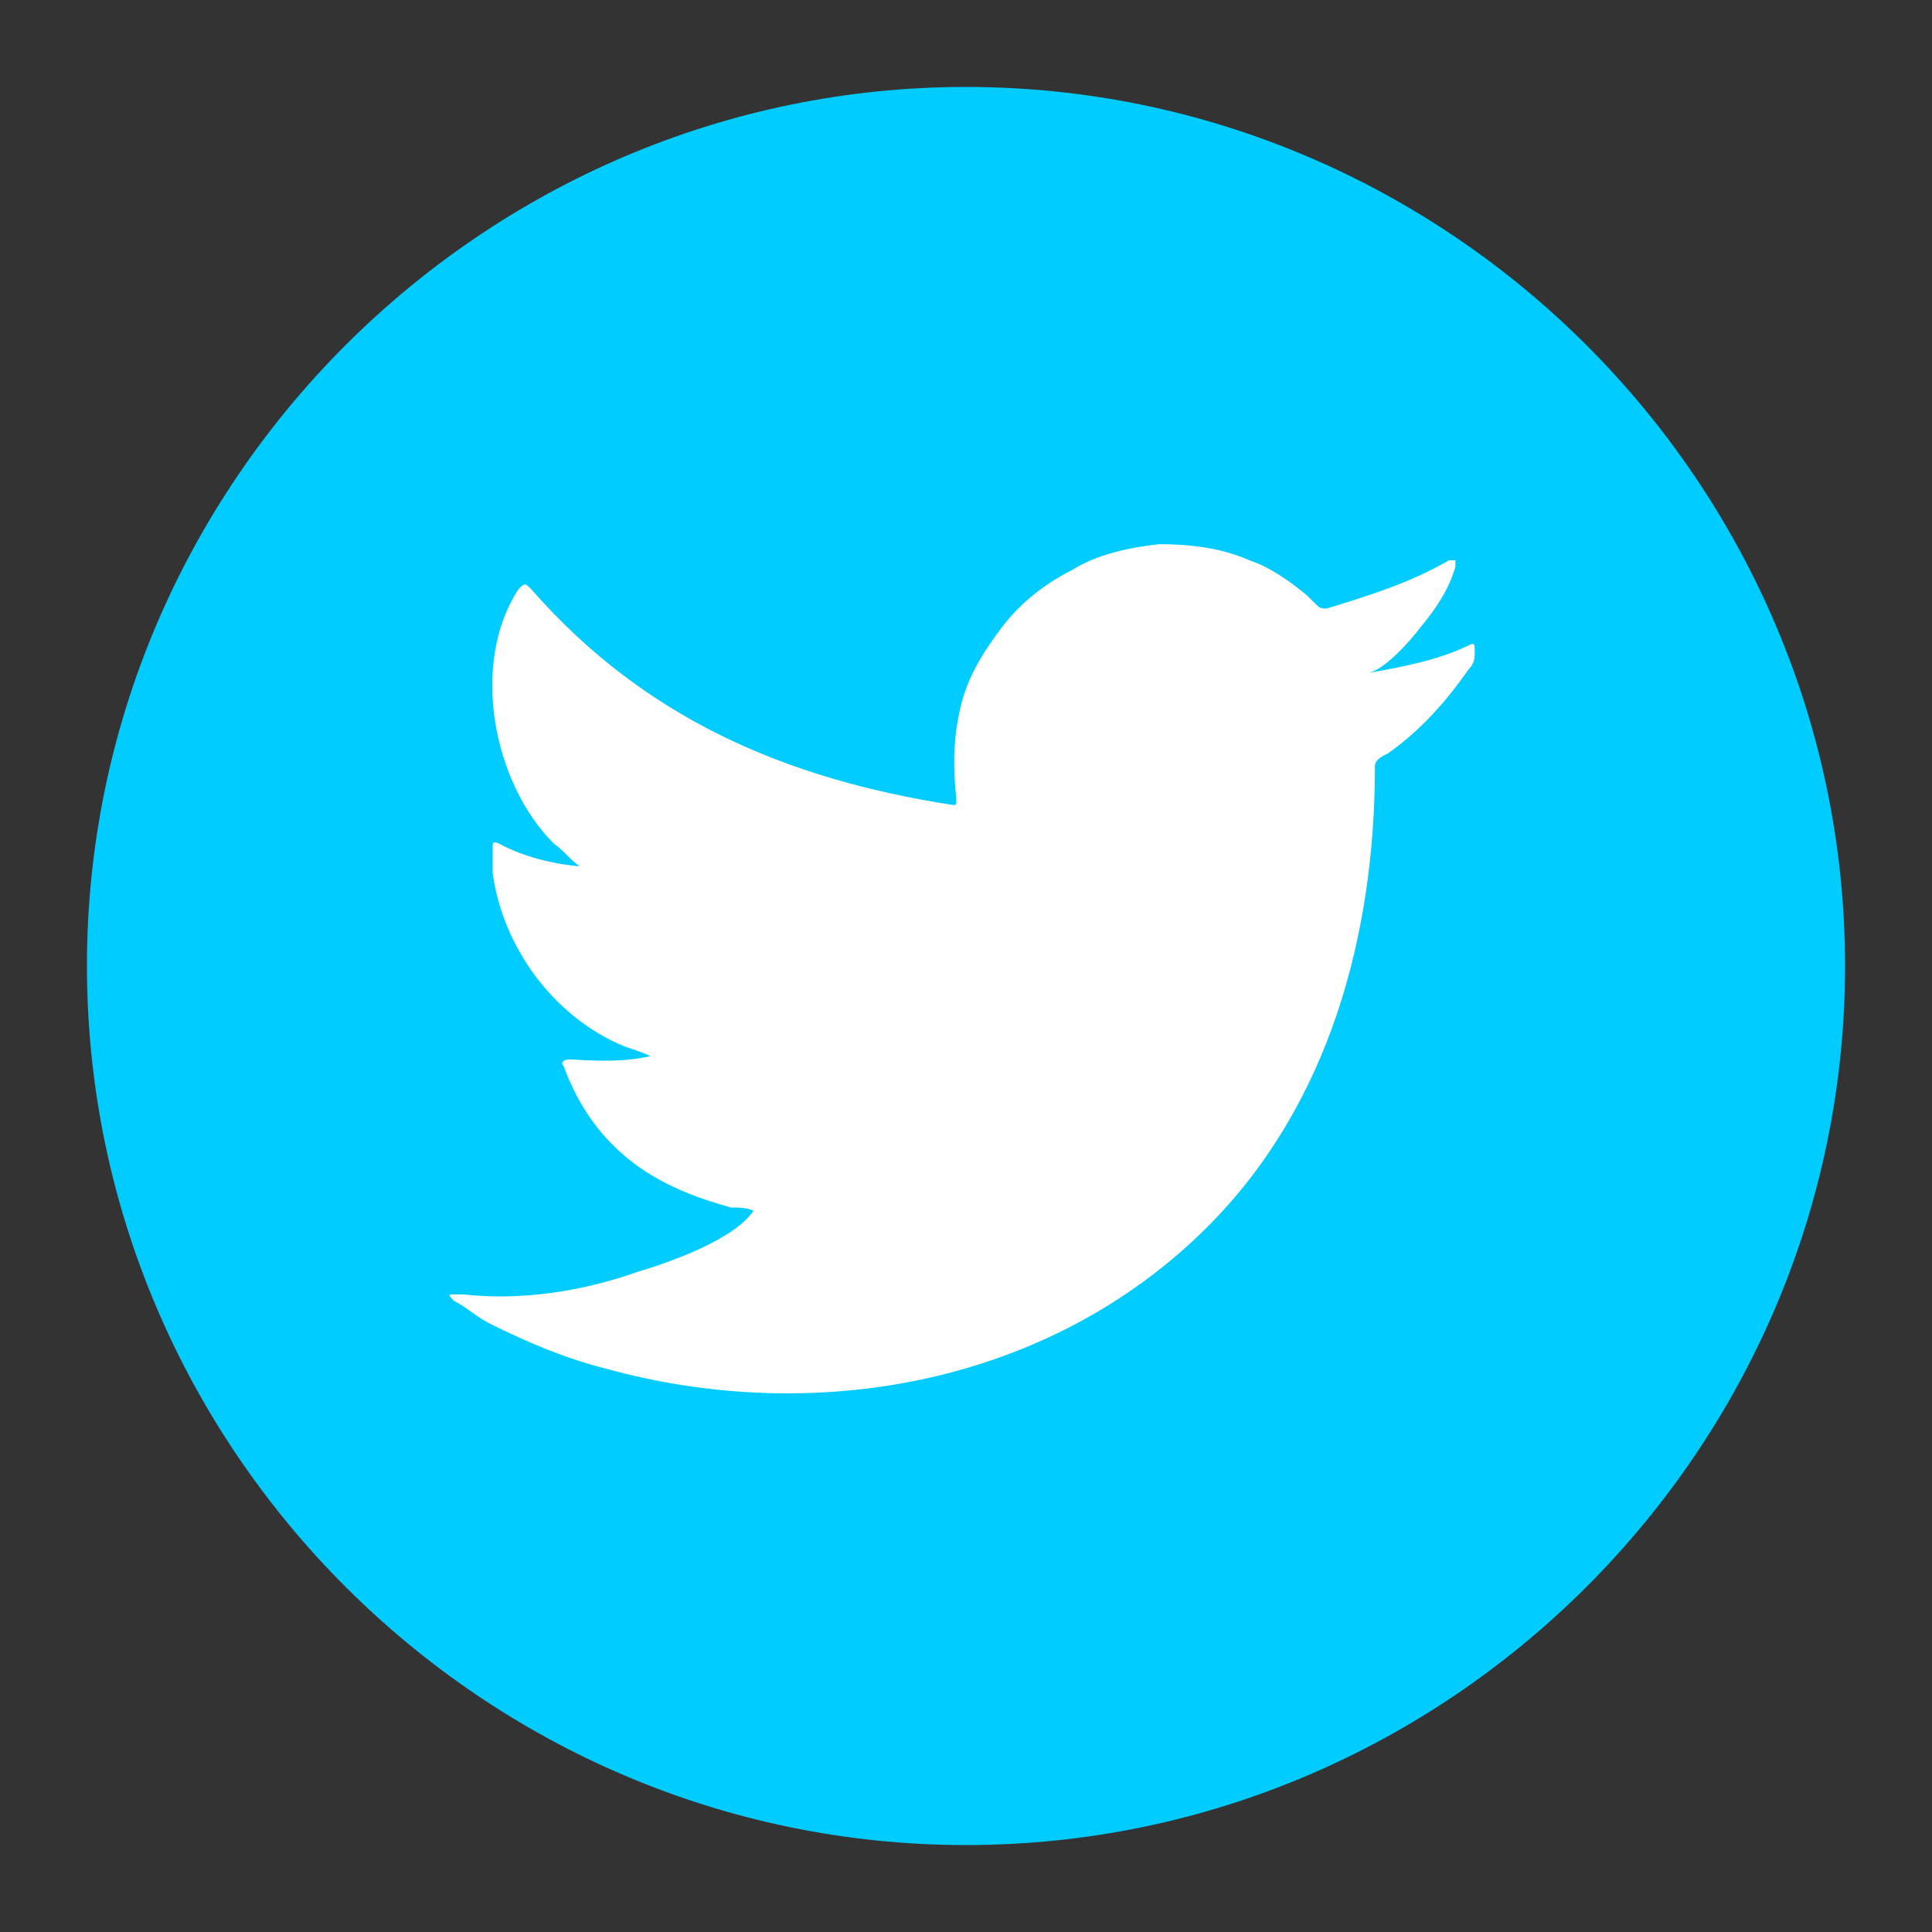
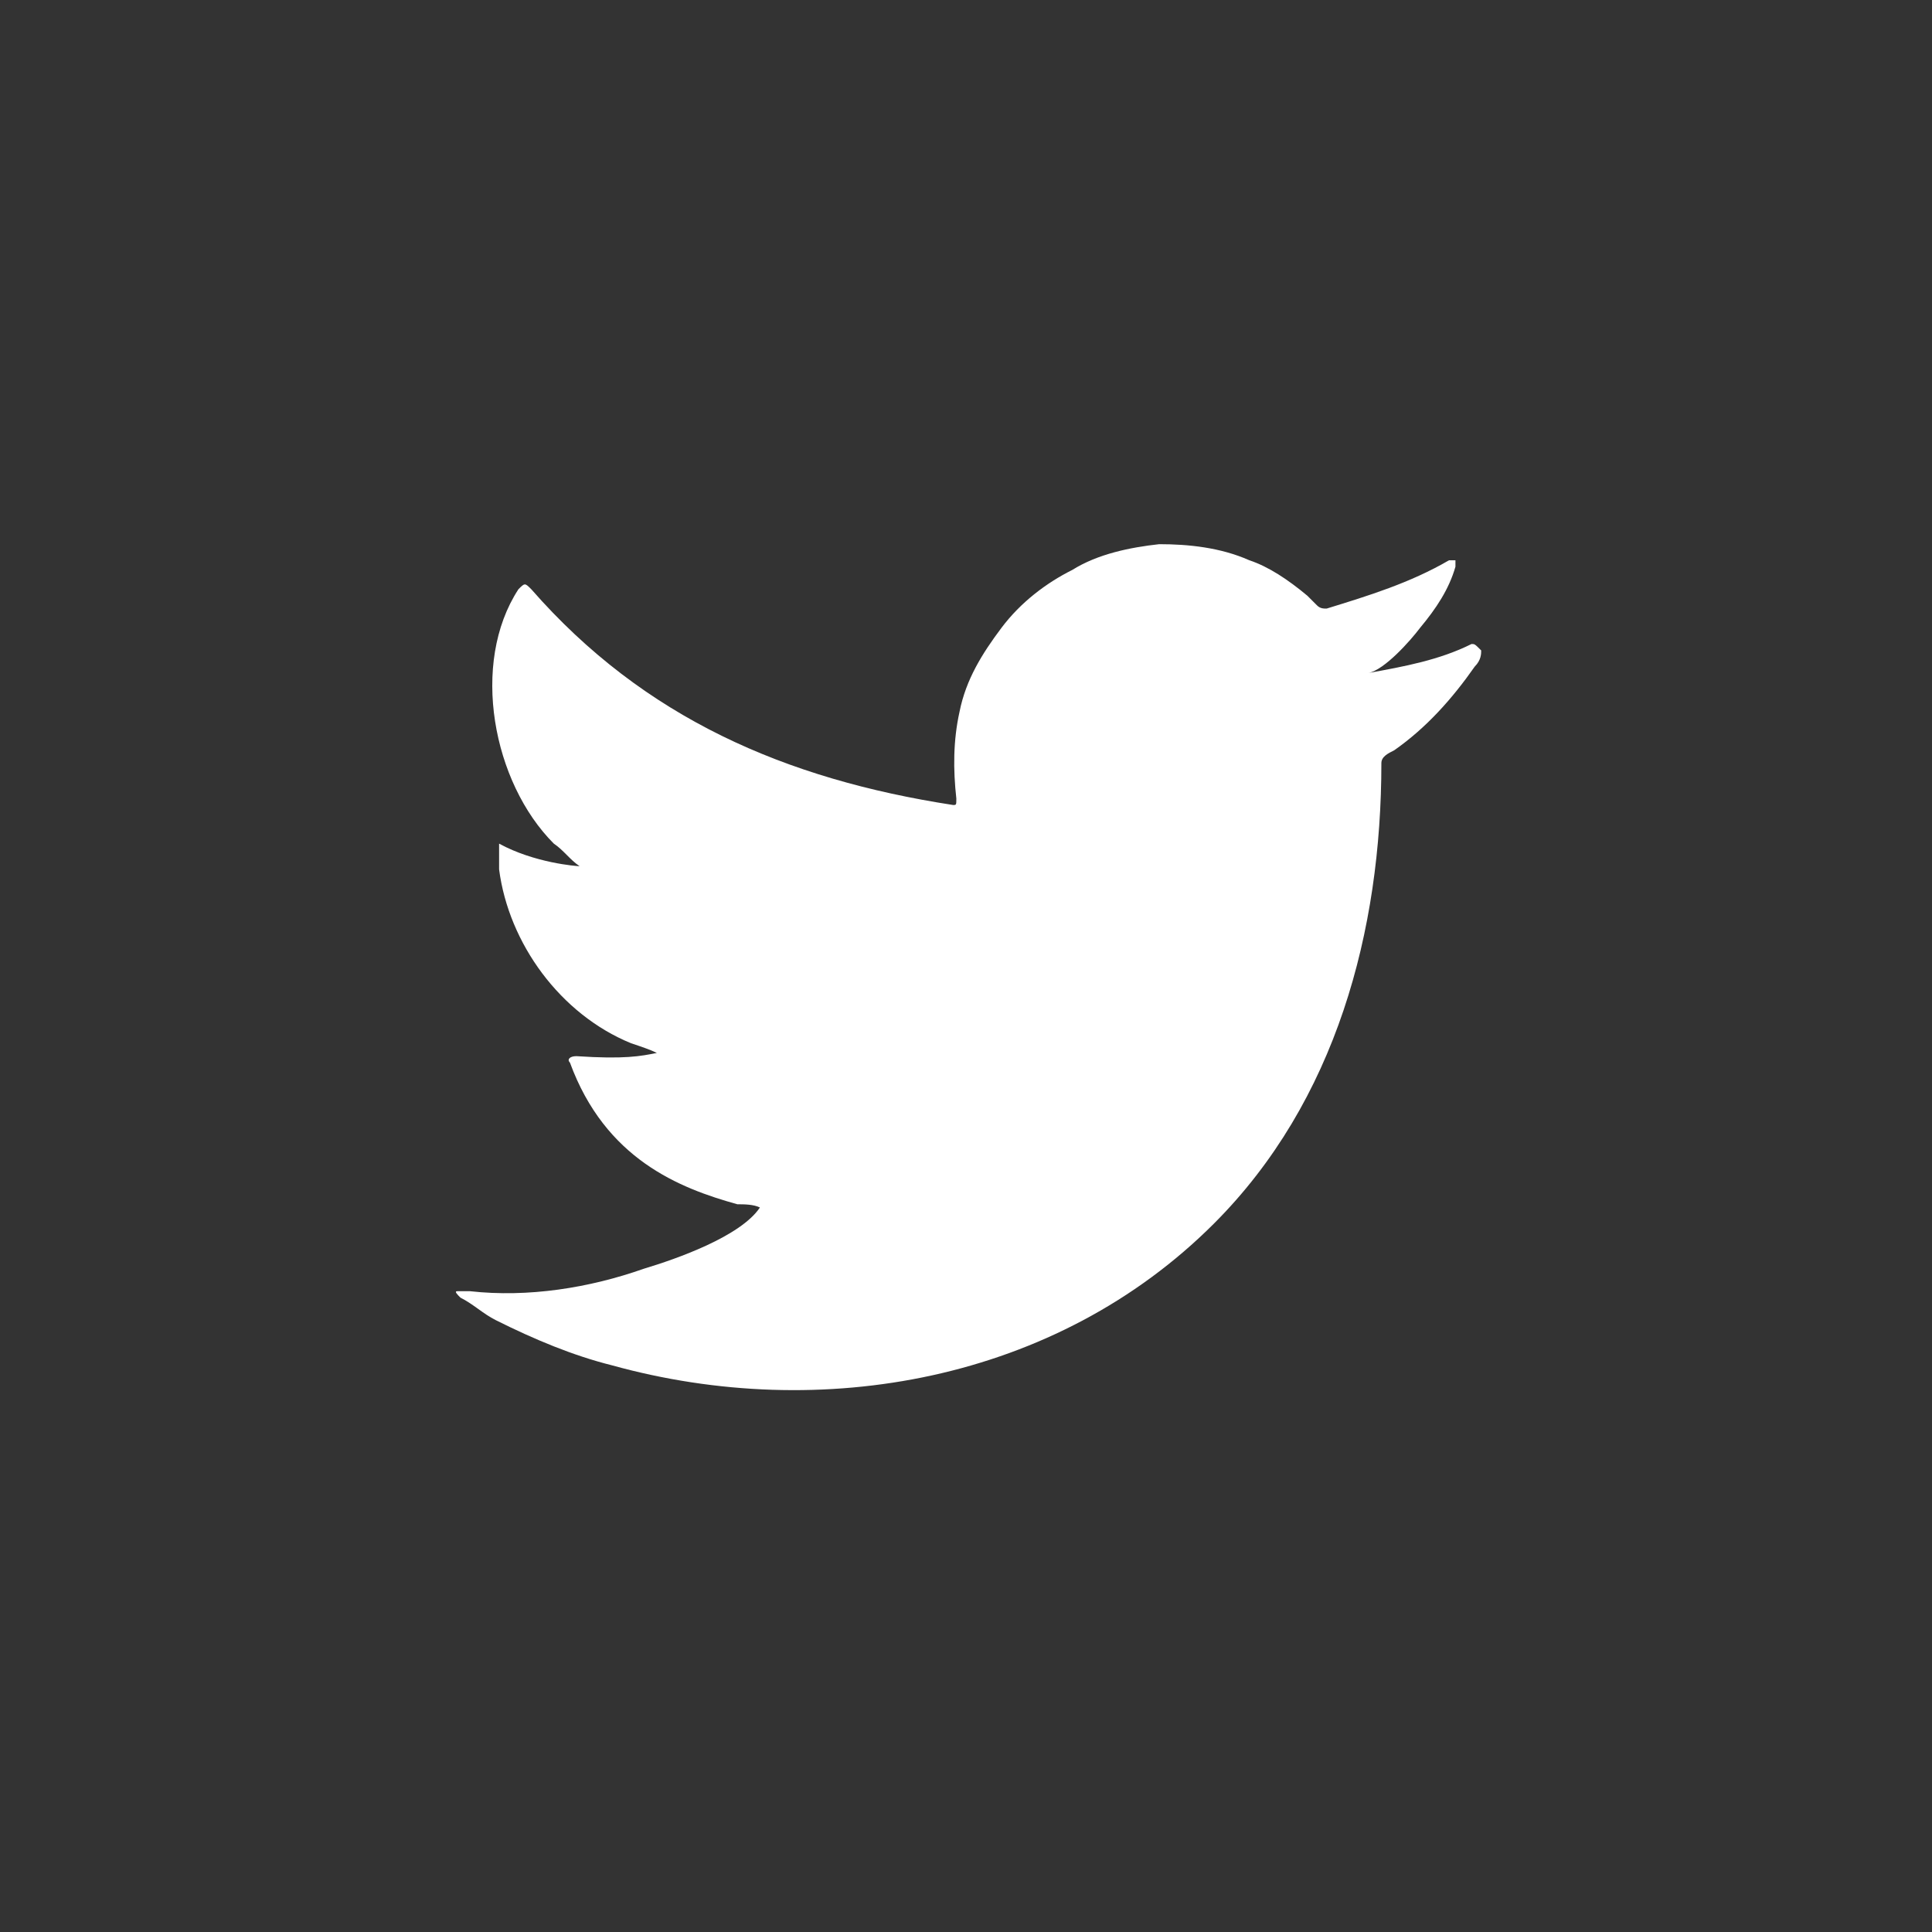
<svg xmlns="http://www.w3.org/2000/svg" version="1.1" id="katman_1" x="0px" y="0px" viewBox="0 0 60 60" style="enable-background:new 0 0 60 60;" xml:space="preserve">
  <rect x="0" y="0" width="60" height="60" fill="#333333" stroke="none" />
  <style type="text/css">
	.st0{fill:#00CCFF;}
	.st1{fill:#FFFFFF;}
</style>
  <g>
    <g>
-       <path class="st0" d="M30,57.3C15,57.3,2.7,45,2.7,30S15,2.7,30,2.7S57.3,15,57.3,30S45,57.3,30,57.3z" />
-     </g>
+       </g>
    <g>
      <g>
-         <path class="st1" d="M45.7,20c-1,0.5-2.1,0.7-3.2,0.9c0.5-0.1,1.3-1,1.6-1.4c0.5-0.6,0.9-1.2,1.1-1.9c0-0.1,0-0.1,0-0.2     c-0.1,0-0.1,0-0.2,0c-1.2,0.7-2.5,1.1-3.8,1.5c-0.1,0-0.2,0-0.3-0.1s-0.2-0.2-0.3-0.3c-0.6-0.5-1.2-0.9-1.8-1.1     c-0.9-0.4-1.9-0.5-2.8-0.5c-0.9,0.1-1.9,0.3-2.7,0.8c-0.8,0.4-1.6,1-2.2,1.8s-1.1,1.6-1.3,2.6c-0.2,0.9-0.2,1.8-0.1,2.7     c0,0.2,0,0.2-0.1,0.2c-5.2-0.8-9.6-2.7-13.1-6.7c-0.2-0.2-0.2-0.2-0.4,0c-1.5,2.3-0.8,6,1.1,7.9c0.3,0.2,0.5,0.5,0.8,0.7     c-0.1,0-1.4-0.1-2.5-0.7c-0.2-0.1-0.2,0-0.2,0.1c0,0.2,0,0.5,0,0.8c0.3,2.3,1.9,4.5,4.1,5.4c0.3,0.1,0.6,0.2,0.8,0.3     c-0.5,0.1-1,0.2-2.5,0.1c-0.2,0-0.3,0.1-0.2,0.2c1.1,3,3.4,3.9,5.2,4.4c0.2,0,0.5,0,0.7,0.1l0,0c-0.6,0.9-2.6,1.6-3.6,1.9     c-1.7,0.6-3.6,0.9-5.4,0.7c-0.3,0-0.4,0-0.4,0c-0.1,0,0,0.1,0.1,0.2c0.4,0.2,0.7,0.5,1.1,0.7c1.2,0.6,2.4,1.1,3.6,1.4     c6.5,1.8,13.8,0.5,18.7-4.4c3.8-3.8,5.2-9.1,5.2-14.3c0-0.2,0.2-0.3,0.4-0.4c1-0.7,1.8-1.6,2.5-2.6c0.2-0.2,0.2-0.4,0.2-0.5l0,0     C45.8,20,45.8,20,45.7,20z" />
+         <path class="st1" d="M45.7,20c-1,0.5-2.1,0.7-3.2,0.9c0.5-0.1,1.3-1,1.6-1.4c0.5-0.6,0.9-1.2,1.1-1.9c0-0.1,0-0.1,0-0.2     c-0.1,0-0.1,0-0.2,0c-1.2,0.7-2.5,1.1-3.8,1.5c-0.1,0-0.2,0-0.3-0.1s-0.2-0.2-0.3-0.3c-0.6-0.5-1.2-0.9-1.8-1.1     c-0.9-0.4-1.9-0.5-2.8-0.5c-0.9,0.1-1.9,0.3-2.7,0.8c-0.8,0.4-1.6,1-2.2,1.8s-1.1,1.6-1.3,2.6c-0.2,0.9-0.2,1.8-0.1,2.7     c0,0.2,0,0.2-0.1,0.2c-5.2-0.8-9.6-2.7-13.1-6.7c-0.2-0.2-0.2-0.2-0.4,0c-1.5,2.3-0.8,6,1.1,7.9c0.3,0.2,0.5,0.5,0.8,0.7     c-0.1,0-1.4-0.1-2.5-0.7c0,0.2,0,0.5,0,0.8c0.3,2.3,1.9,4.5,4.1,5.4c0.3,0.1,0.6,0.2,0.8,0.3     c-0.5,0.1-1,0.2-2.5,0.1c-0.2,0-0.3,0.1-0.2,0.2c1.1,3,3.4,3.9,5.2,4.4c0.2,0,0.5,0,0.7,0.1l0,0c-0.6,0.9-2.6,1.6-3.6,1.9     c-1.7,0.6-3.6,0.9-5.4,0.7c-0.3,0-0.4,0-0.4,0c-0.1,0,0,0.1,0.1,0.2c0.4,0.2,0.7,0.5,1.1,0.7c1.2,0.6,2.4,1.1,3.6,1.4     c6.5,1.8,13.8,0.5,18.7-4.4c3.8-3.8,5.2-9.1,5.2-14.3c0-0.2,0.2-0.3,0.4-0.4c1-0.7,1.8-1.6,2.5-2.6c0.2-0.2,0.2-0.4,0.2-0.5l0,0     C45.8,20,45.8,20,45.7,20z" />
      </g>
      <g>
        <path class="st1" d="M23.4,43C26.1,43,23.6,43,23.4,43C23.8,43,23.4,43,23.4,43z" />
      </g>
      <g>
        <path class="st1" d="M23.4,43C23.4,43,22.9,43,23.4,43L23.4,43z" />
      </g>
      <g>
-         <path class="st1" d="M24.5,43C24.5,43,25.1,43,24.5,43C24.5,43,24.6,43,24.5,43z" />
-       </g>
+         </g>
      <g>
        <path class="st1" d="M35.8,16.9L35.8,16.9C35.7,16.9,35.7,16.9,35.8,16.9z" />
      </g>
    </g>
  </g>
</svg>